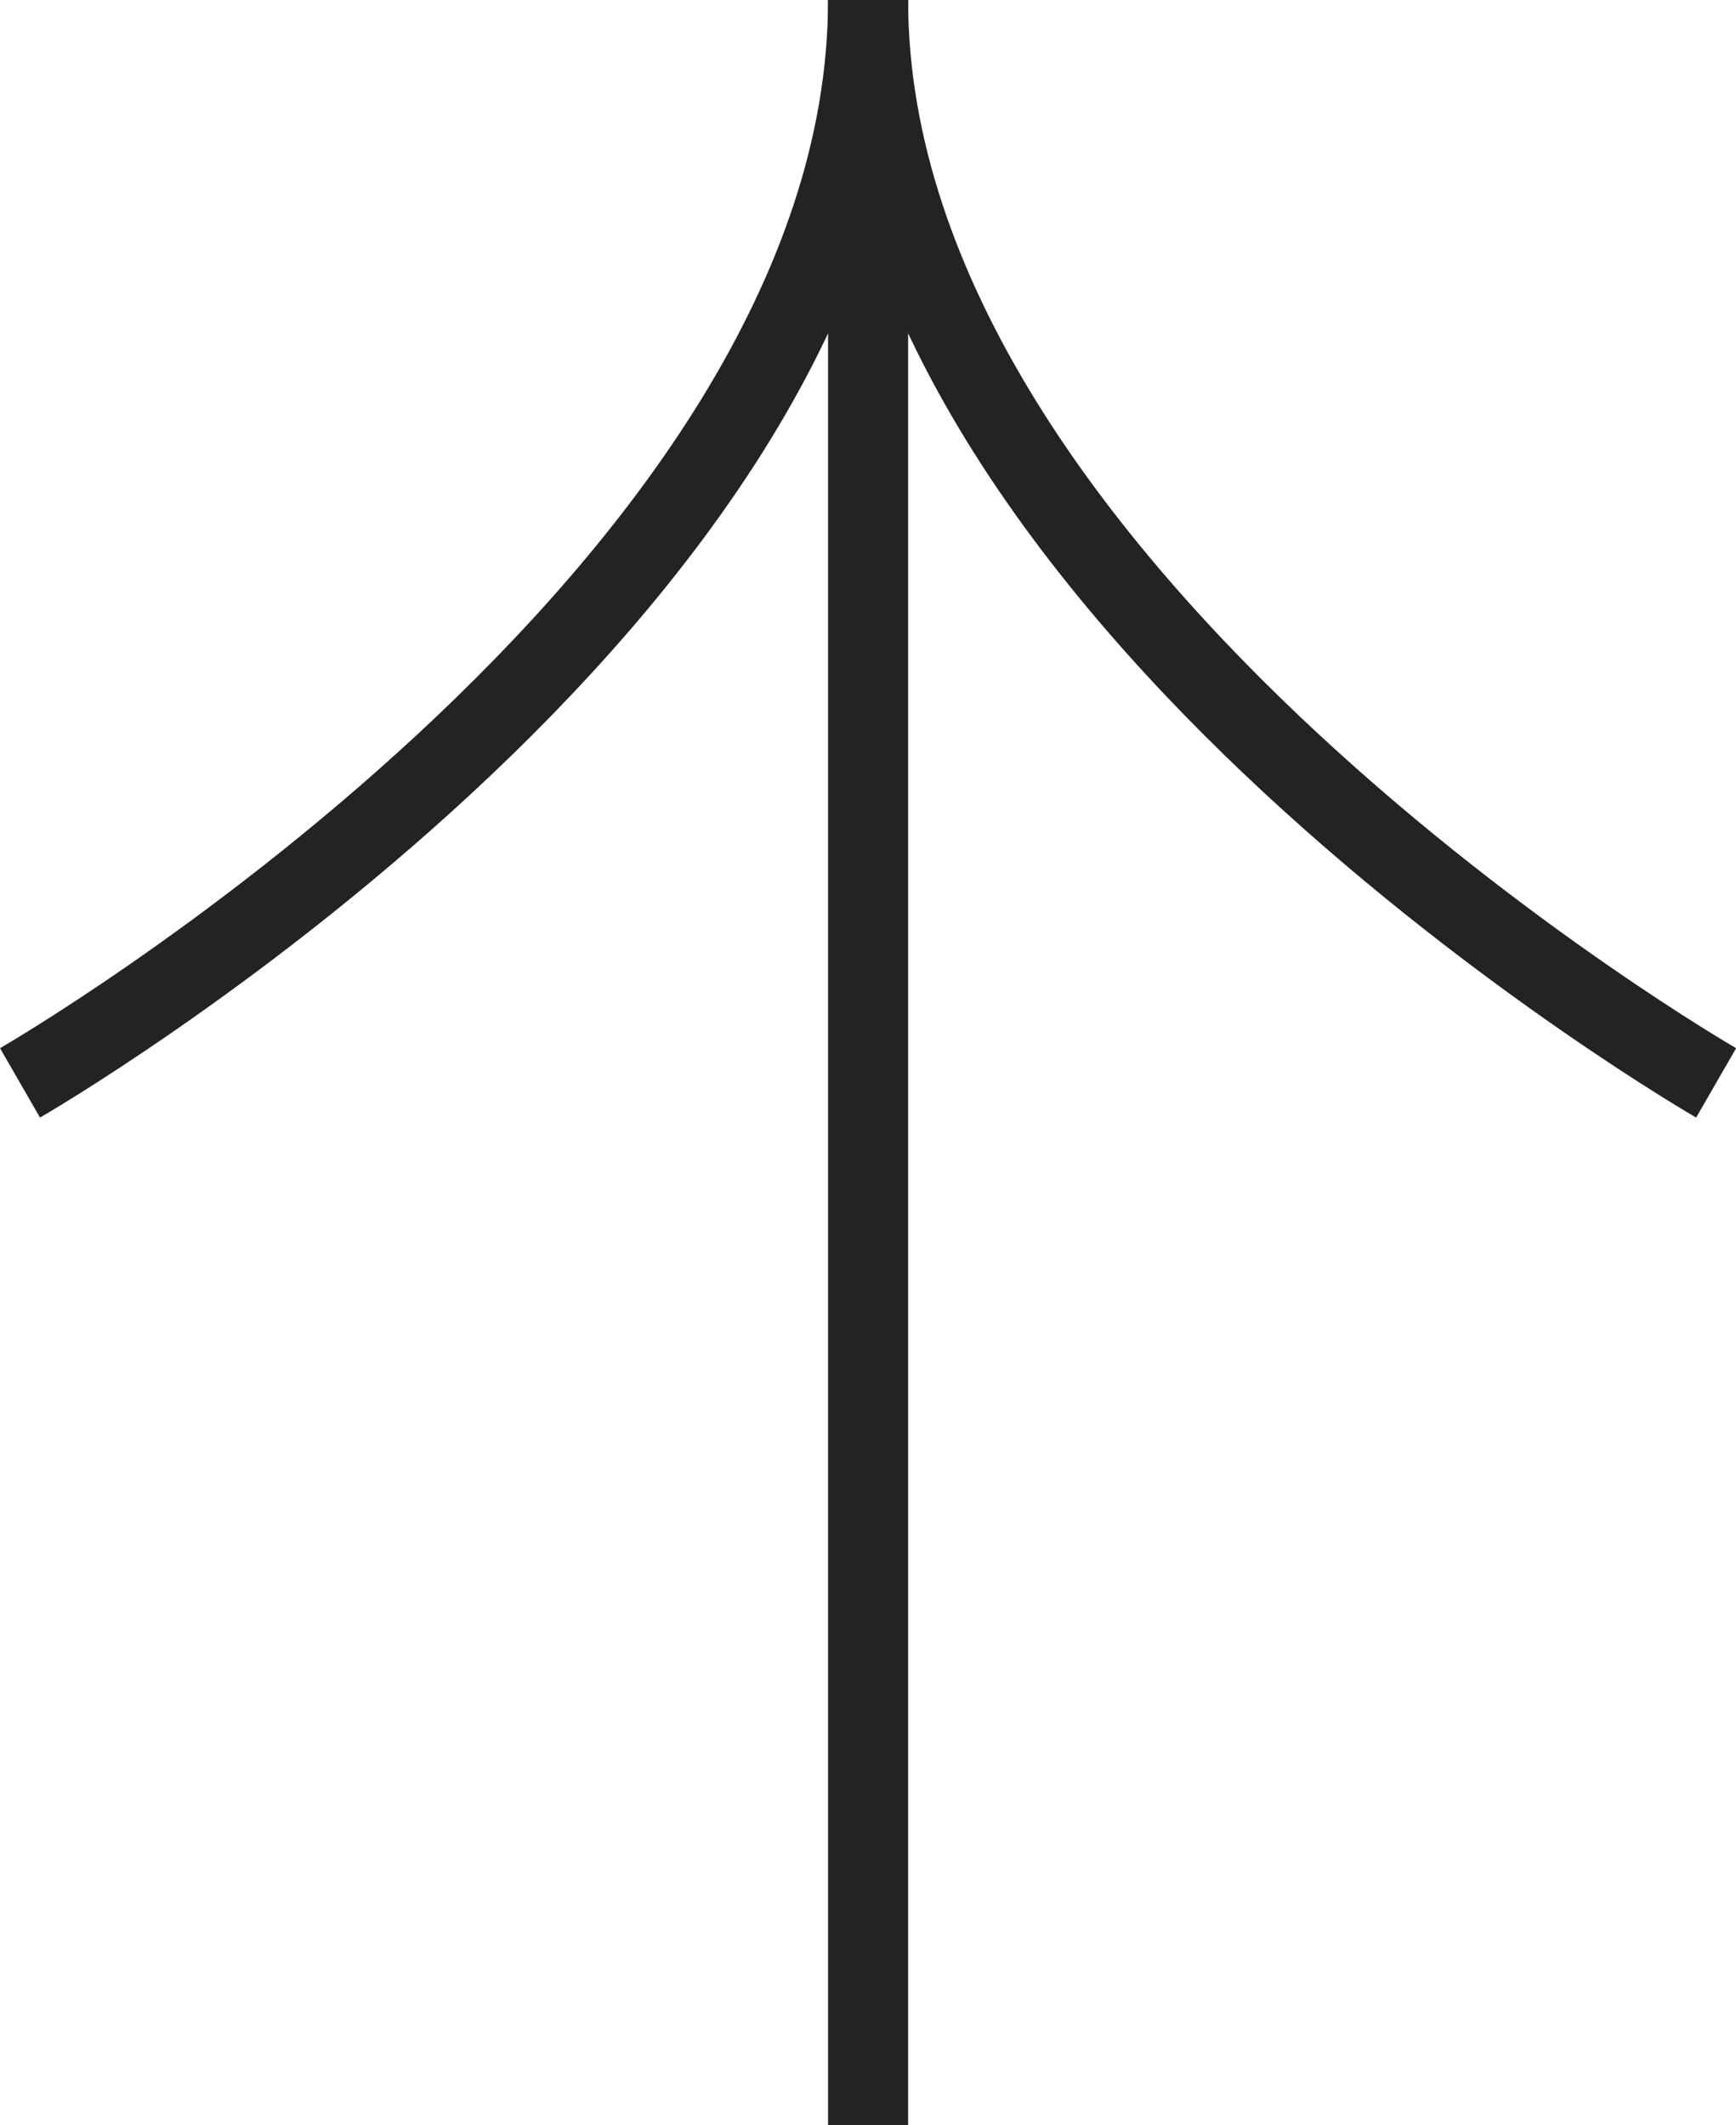
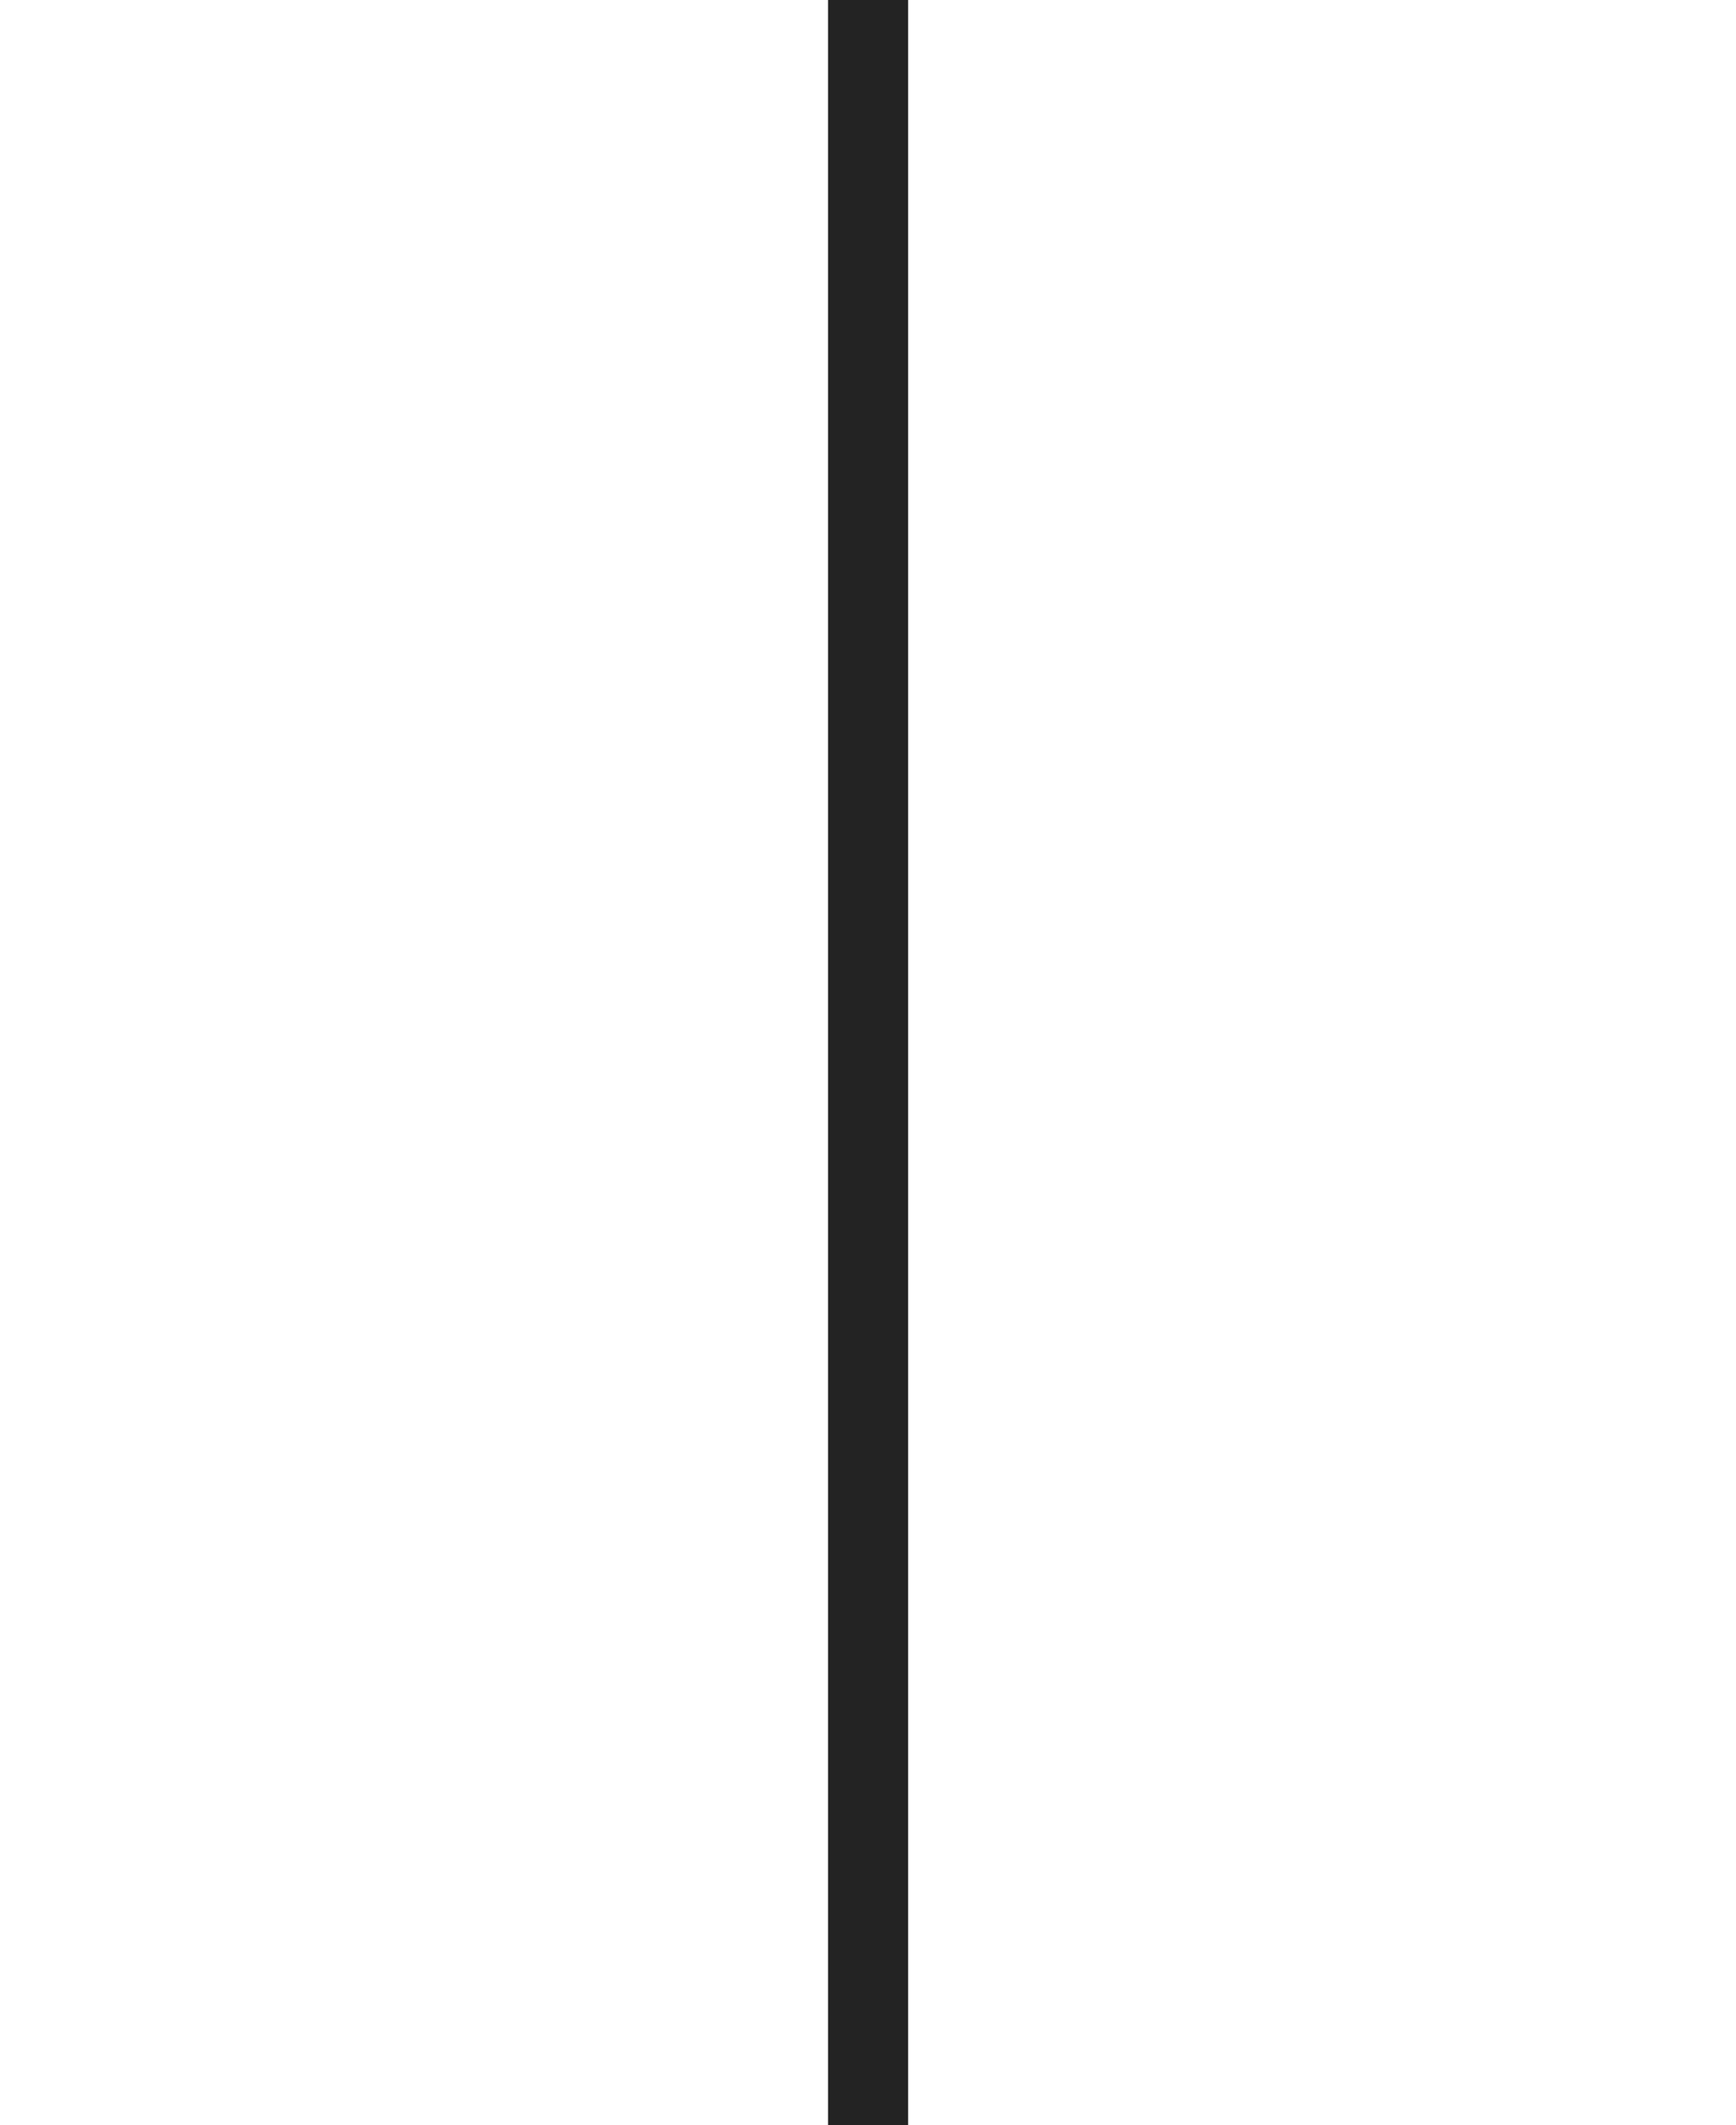
<svg xmlns="http://www.w3.org/2000/svg" width="21.682" height="26.54">
  <g id="nc_pagetop_arw" transform="translate(21.433 26.54) rotate(180)">
    <g id="グループ_607" data-name="グループ 607" transform="translate(0 0)">
-       <path id="パス_187" data-name="パス 187" d="M0,13.524S10.592,7.422,10.592,0c0,7.418,10.592,13.524,10.592,13.524" transform="translate(21.183 26.54) rotate(180)" fill="none" stroke="#232323" stroke-width="1" />
      <path id="パス_419" data-name="パス 419" d="M0,26.54V0" transform="translate(10.591)" fill="none" stroke="#232323" stroke-width="1" />
    </g>
  </g>
</svg>